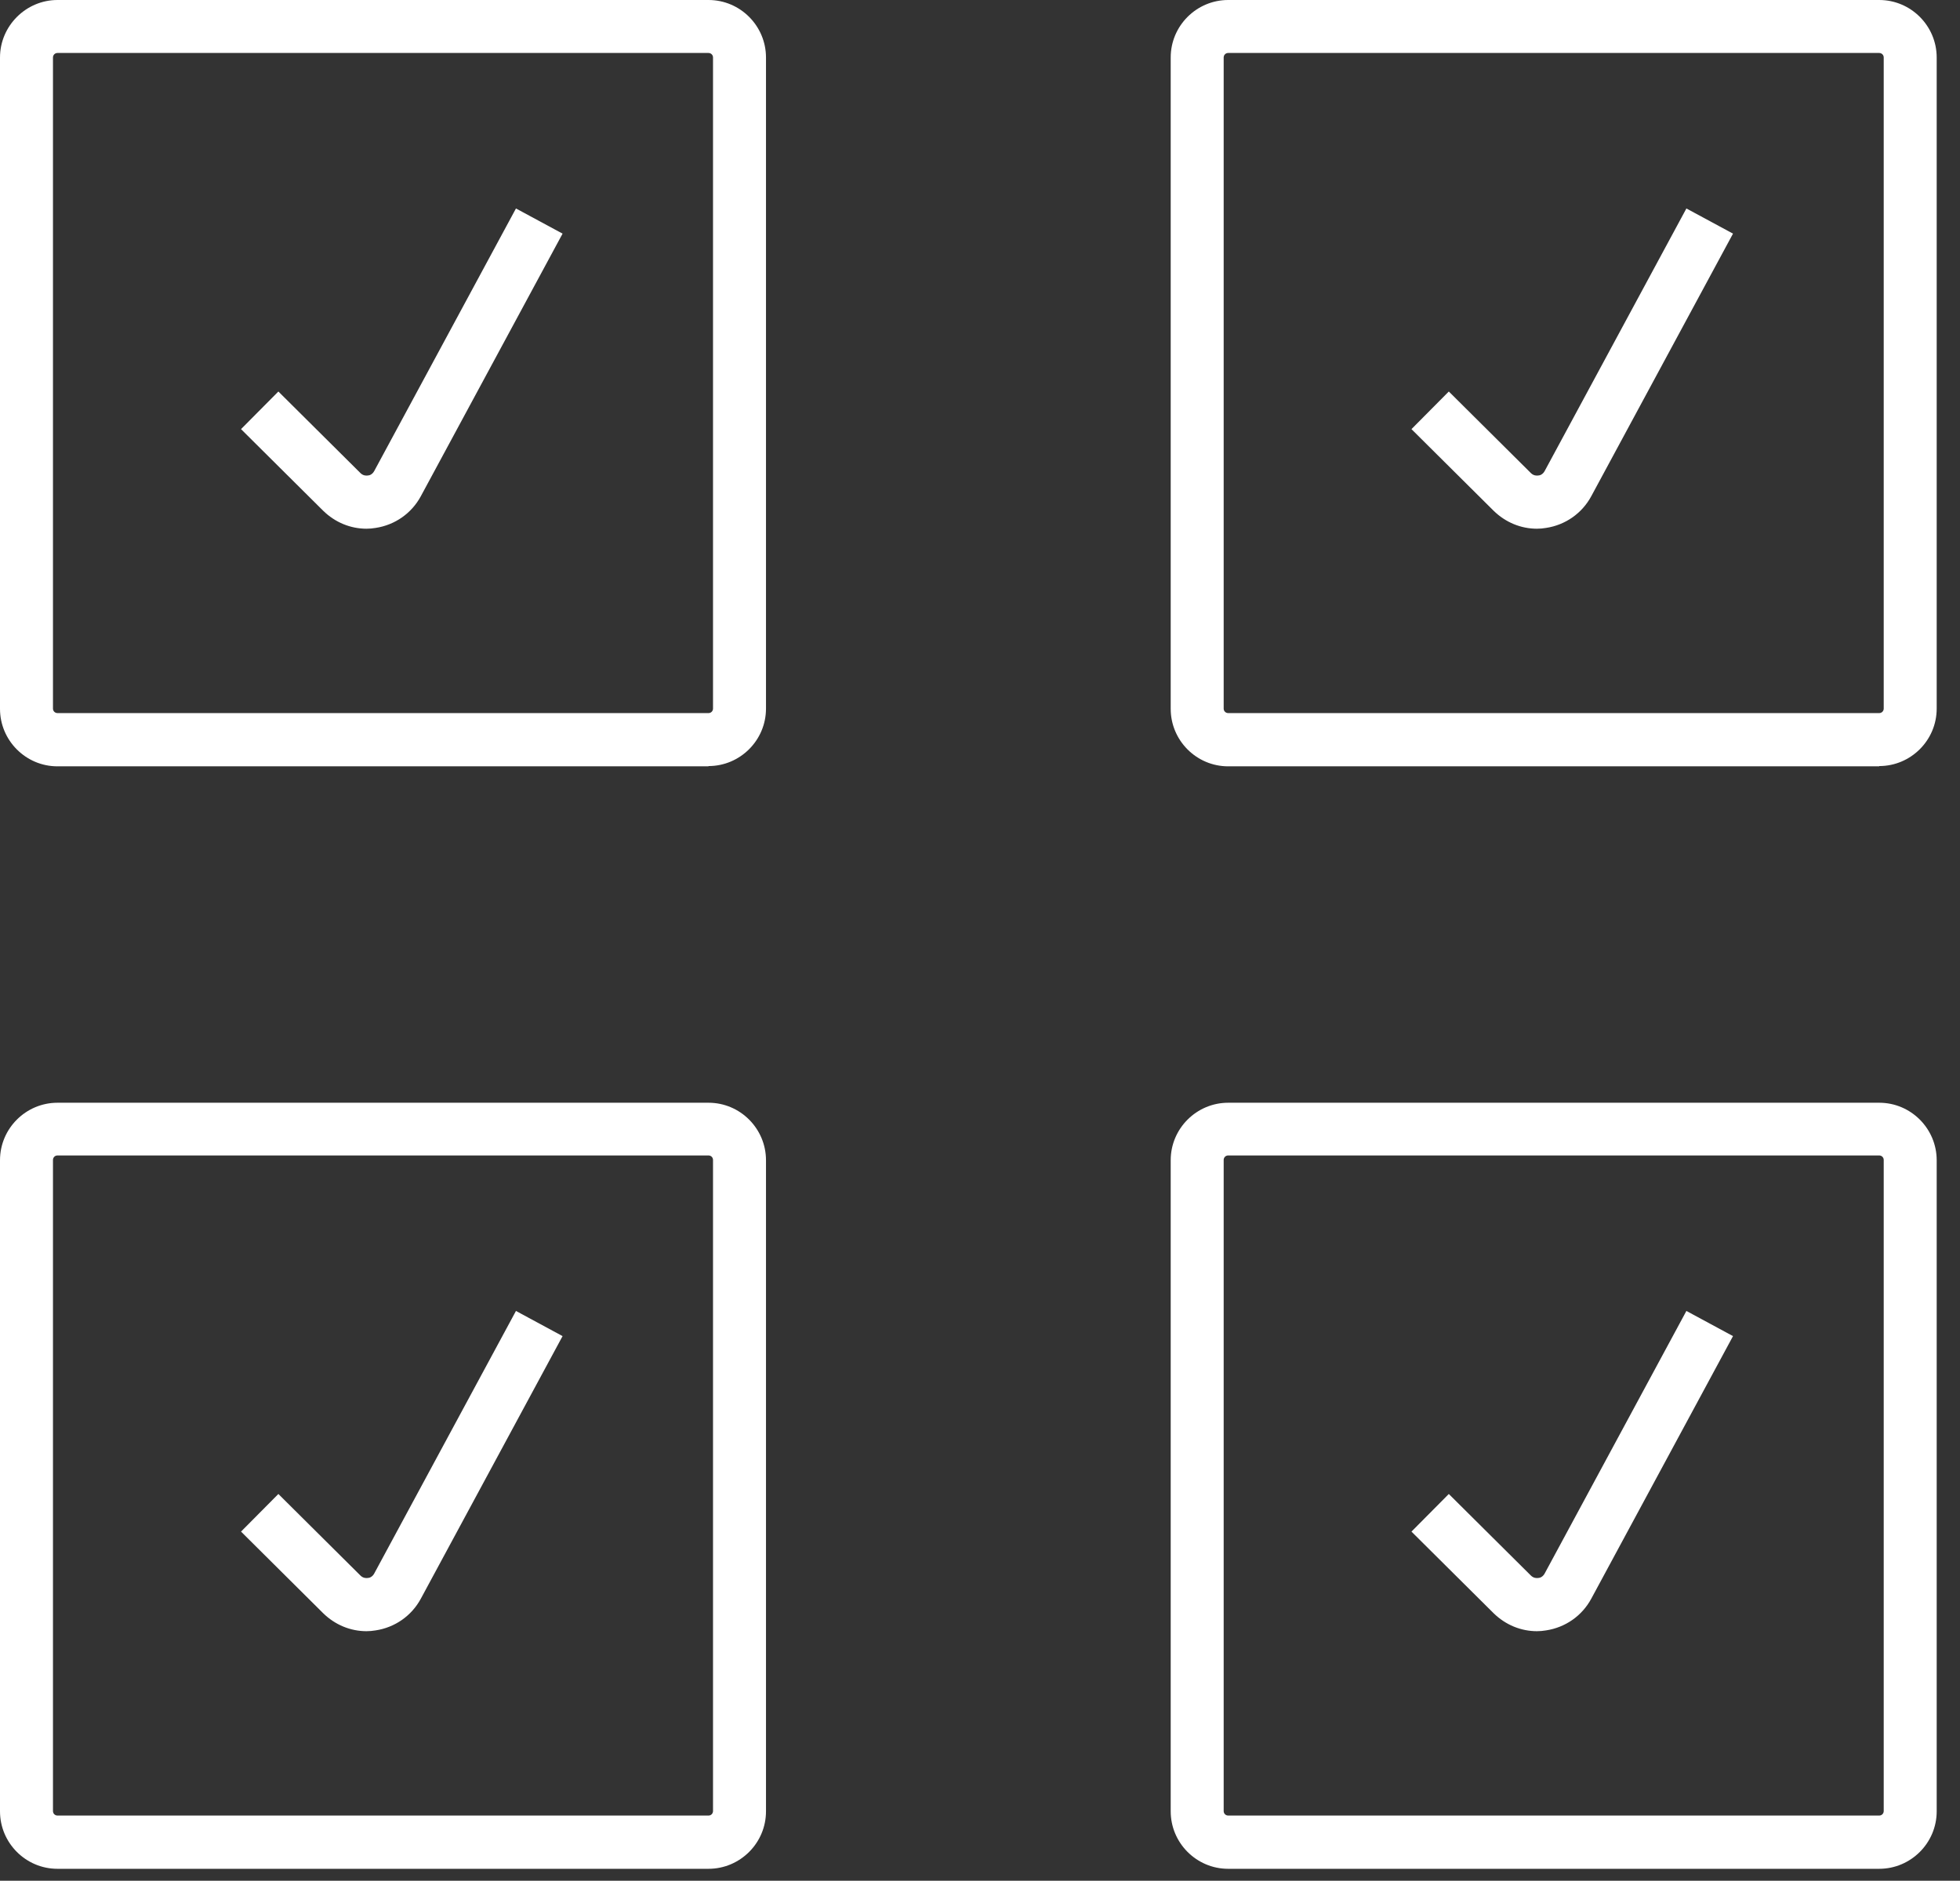
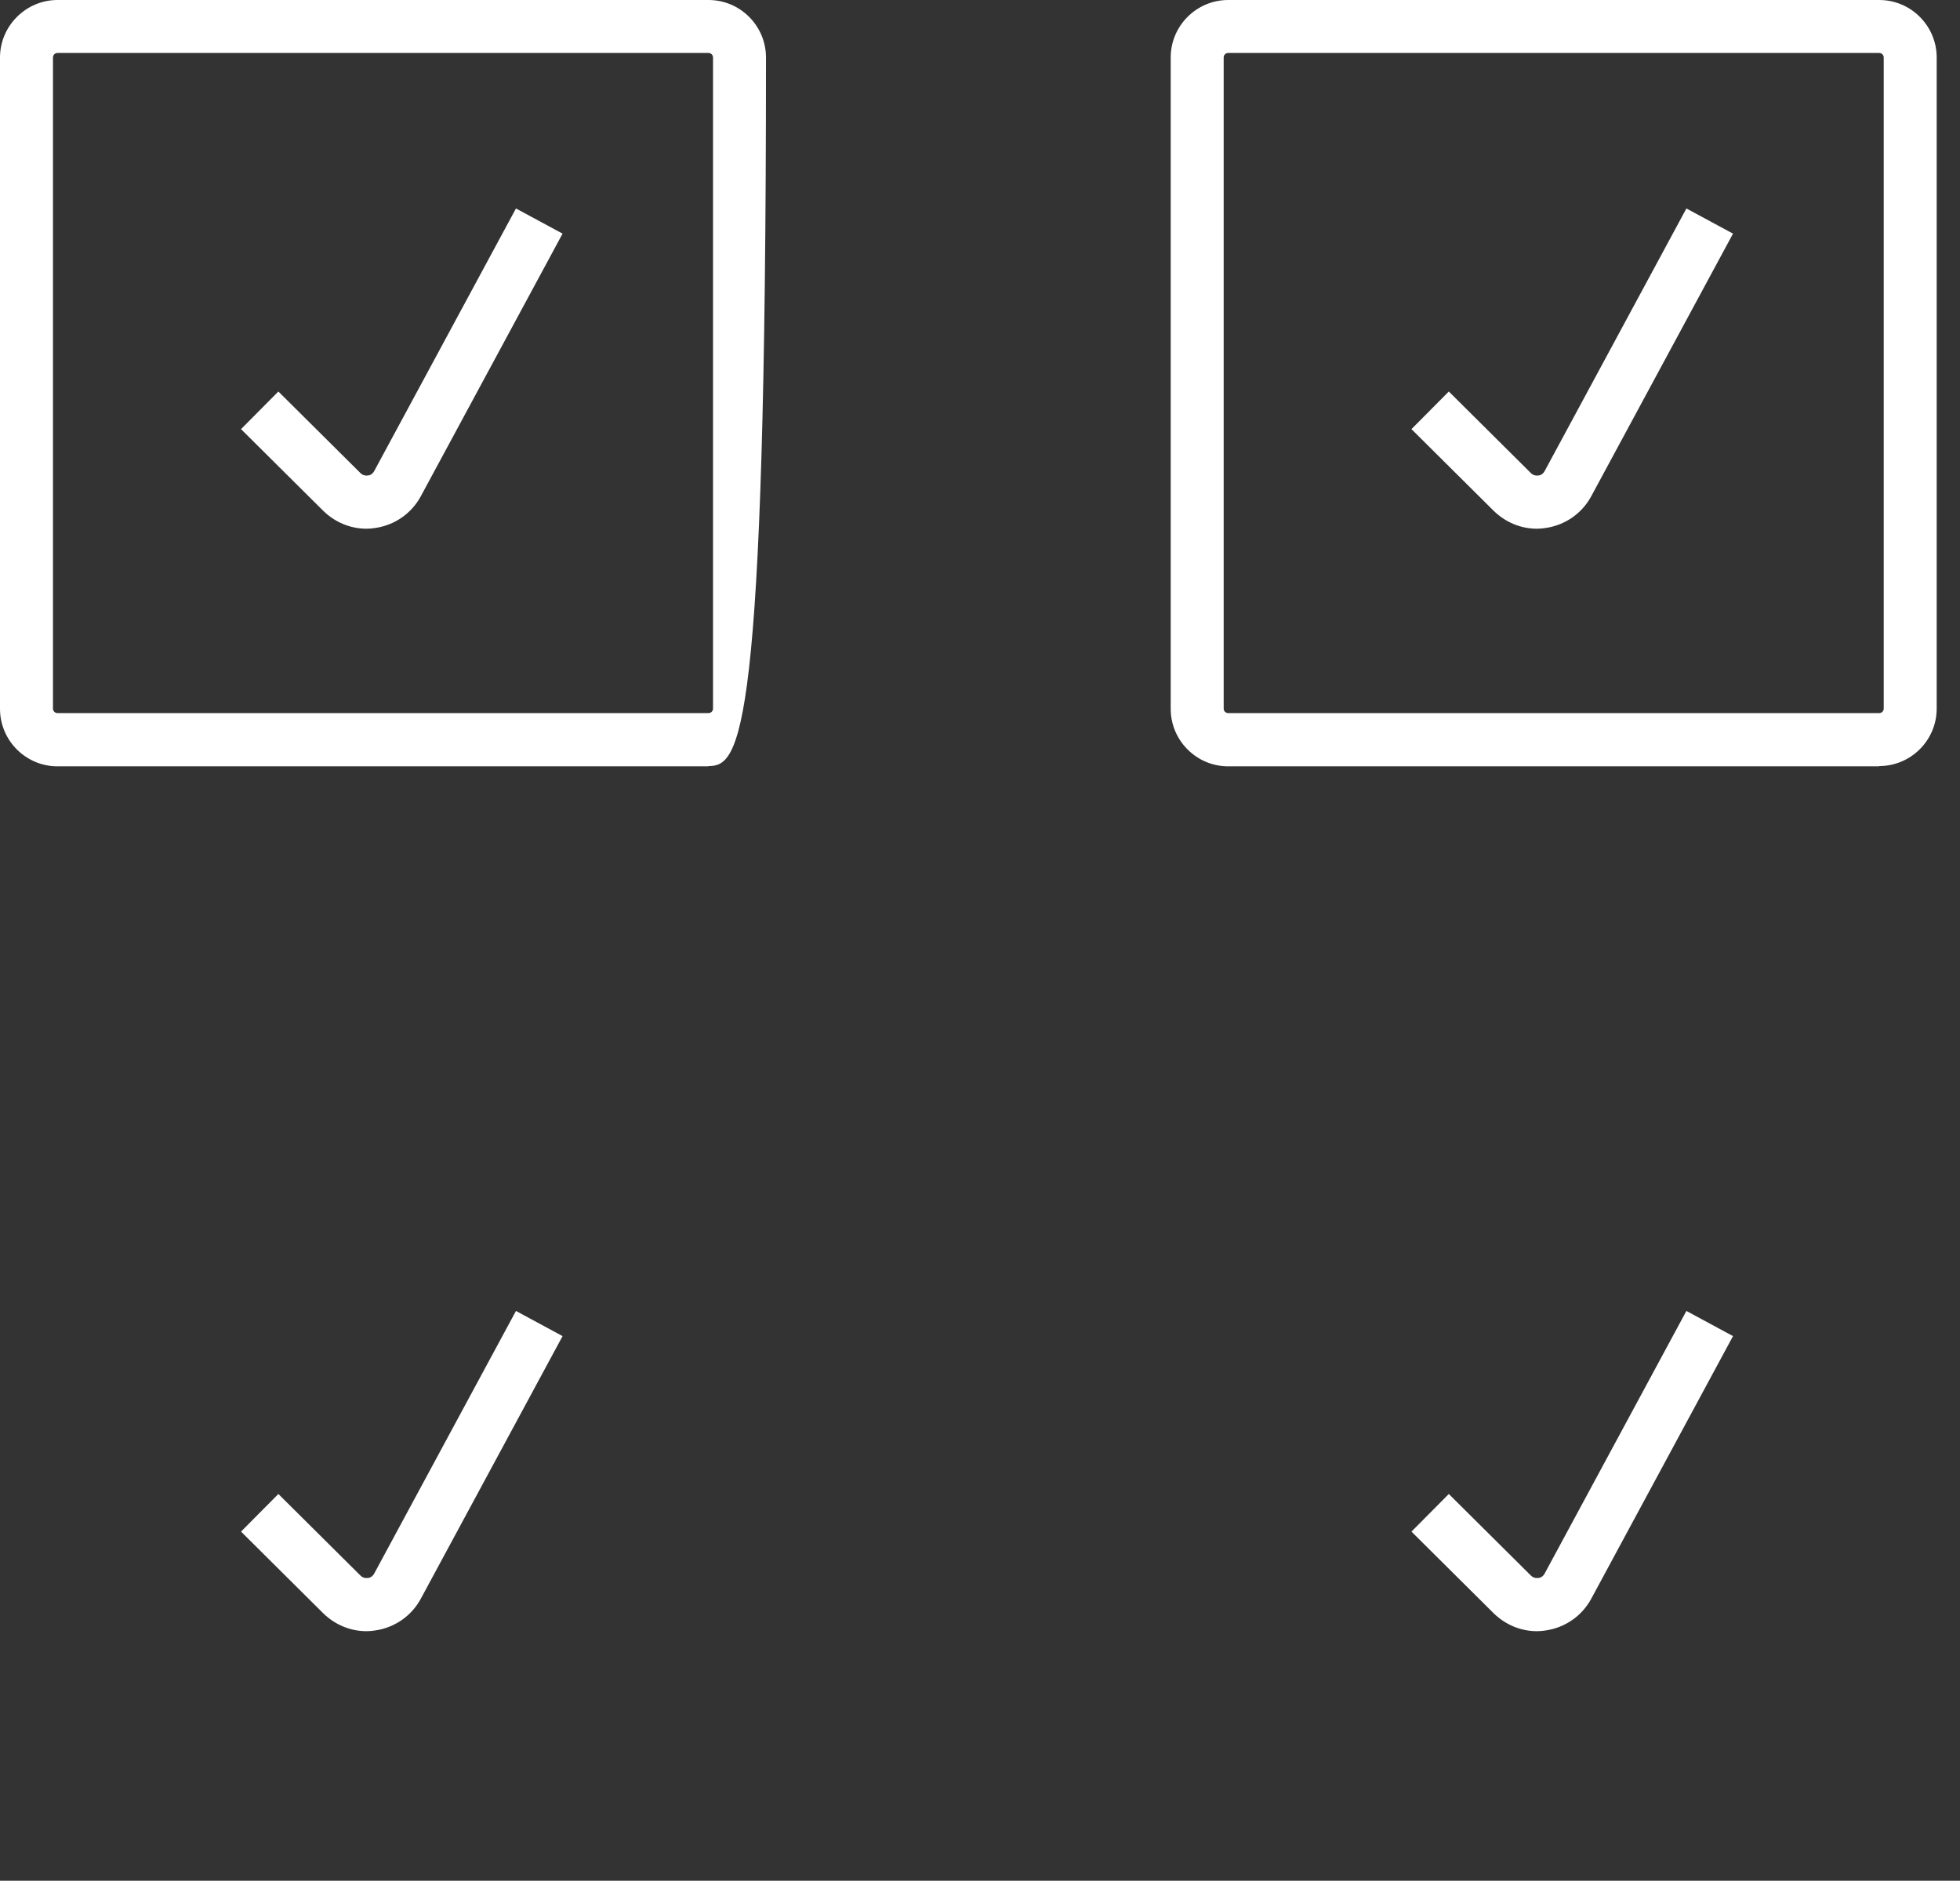
<svg xmlns="http://www.w3.org/2000/svg" width="74" height="71" viewBox="0 0 74 71" fill="none">
  <rect x="0" y="0" width="74" height="71" fill="#333333" stroke="none" />
-   <path d="M26.75 28.93H2.17C0.97 28.93 0 27.95 0 26.76V2.17C0 0.98 0.98 0 2.17 0H26.75C27.95 0 28.92 0.98 28.92 2.17V26.75C28.92 27.95 27.94 28.92 26.75 28.92V28.93ZM2.17 2C2.07 2 2 2.08 2 2.17V26.75C2 26.85 2.08 26.92 2.17 26.92H26.75C26.85 26.92 26.92 26.84 26.92 26.75V2.17C26.92 2.07 26.84 2 26.75 2H2.17Z" fill="white" />
+   <path d="M26.75 28.93H2.17C0.97 28.93 0 27.95 0 26.76V2.17C0 0.98 0.98 0 2.17 0H26.75C27.95 0 28.92 0.98 28.92 2.17C28.92 27.95 27.94 28.92 26.75 28.92V28.93ZM2.17 2C2.07 2 2 2.08 2 2.17V26.75C2 26.85 2.08 26.92 2.17 26.92H26.75C26.85 26.92 26.92 26.84 26.92 26.75V2.17C26.92 2.07 26.84 2 26.75 2H2.17Z" fill="white" />
  <path d="M13.84 19.96C13.23 19.96 12.65 19.72 12.2 19.28L9.1 16.2L10.51 14.78L13.61 17.86C13.71 17.96 13.83 17.96 13.89 17.95C13.95 17.95 14.06 17.91 14.13 17.78L19.48 7.87L21.24 8.82L15.89 18.73C15.54 19.38 14.91 19.82 14.18 19.93C14.06 19.95 13.95 19.96 13.83 19.96H13.84Z" fill="white" />
  <path d="M70.95 28.93H46.37C45.17 28.93 44.2 27.95 44.2 26.76V2.17C44.2 0.97 45.18 0 46.37 0H70.95C72.15 0 73.12 0.98 73.12 2.17V26.75C73.12 27.95 72.14 28.92 70.95 28.92V28.93ZM46.37 2C46.27 2 46.2 2.08 46.2 2.17V26.75C46.2 26.85 46.28 26.92 46.37 26.92H70.95C71.05 26.92 71.12 26.84 71.12 26.75V2.17C71.12 2.07 71.04 2 70.95 2H46.37Z" fill="white" />
  <path d="M58.03 19.96C57.42 19.96 56.84 19.72 56.39 19.28L53.29 16.2L54.7 14.78L57.8 17.86C57.9 17.96 58.02 17.96 58.08 17.95C58.14 17.95 58.25 17.91 58.32 17.78L63.67 7.87L65.43 8.82L60.08 18.73C59.73 19.38 59.1 19.82 58.37 19.93C58.25 19.95 58.14 19.96 58.02 19.96H58.03Z" fill="white" />
-   <path d="M26.75 70.55H2.17C0.97 70.55 0 69.57 0 68.38V43.8C0 42.6 0.98 41.63 2.17 41.63H26.75C27.95 41.63 28.92 42.61 28.92 43.8V68.38C28.92 69.58 27.94 70.55 26.75 70.55ZM2.17 43.62C2.07 43.62 2 43.7 2 43.79V68.37C2 68.47 2.08 68.54 2.17 68.54H26.75C26.85 68.54 26.92 68.46 26.92 68.37V43.79C26.92 43.69 26.84 43.62 26.75 43.62H2.17Z" fill="white" />
  <path d="M13.84 61.58C13.23 61.58 12.65 61.34 12.2 60.9L9.1 57.82L10.51 56.4L13.61 59.48C13.71 59.58 13.83 59.58 13.89 59.57C13.95 59.57 14.06 59.53 14.13 59.4L19.48 49.49L21.24 50.44L15.89 60.35C15.54 61 14.91 61.44 14.18 61.55C14.06 61.57 13.95 61.58 13.83 61.58H13.84Z" fill="white" />
-   <path d="M70.95 70.55H46.37C45.17 70.55 44.2 69.57 44.2 68.38V43.8C44.2 42.6 45.18 41.63 46.37 41.63H70.95C72.15 41.63 73.12 42.61 73.12 43.8V68.38C73.12 69.58 72.14 70.55 70.95 70.55ZM46.37 43.62C46.27 43.62 46.2 43.7 46.2 43.79V68.37C46.2 68.47 46.28 68.54 46.37 68.54H70.95C71.05 68.54 71.12 68.46 71.12 68.37V43.79C71.12 43.69 71.04 43.62 70.95 43.62H46.37Z" fill="white" />
  <path d="M58.03 61.58C57.42 61.58 56.84 61.34 56.39 60.9L53.29 57.82L54.7 56.4L57.8 59.48C57.9 59.58 58.02 59.58 58.08 59.57C58.14 59.57 58.25 59.53 58.32 59.4L63.67 49.49L65.43 50.44L60.08 60.35C59.73 61 59.1 61.44 58.37 61.55C58.25 61.57 58.14 61.58 58.02 61.58H58.03Z" fill="white" />
</svg>